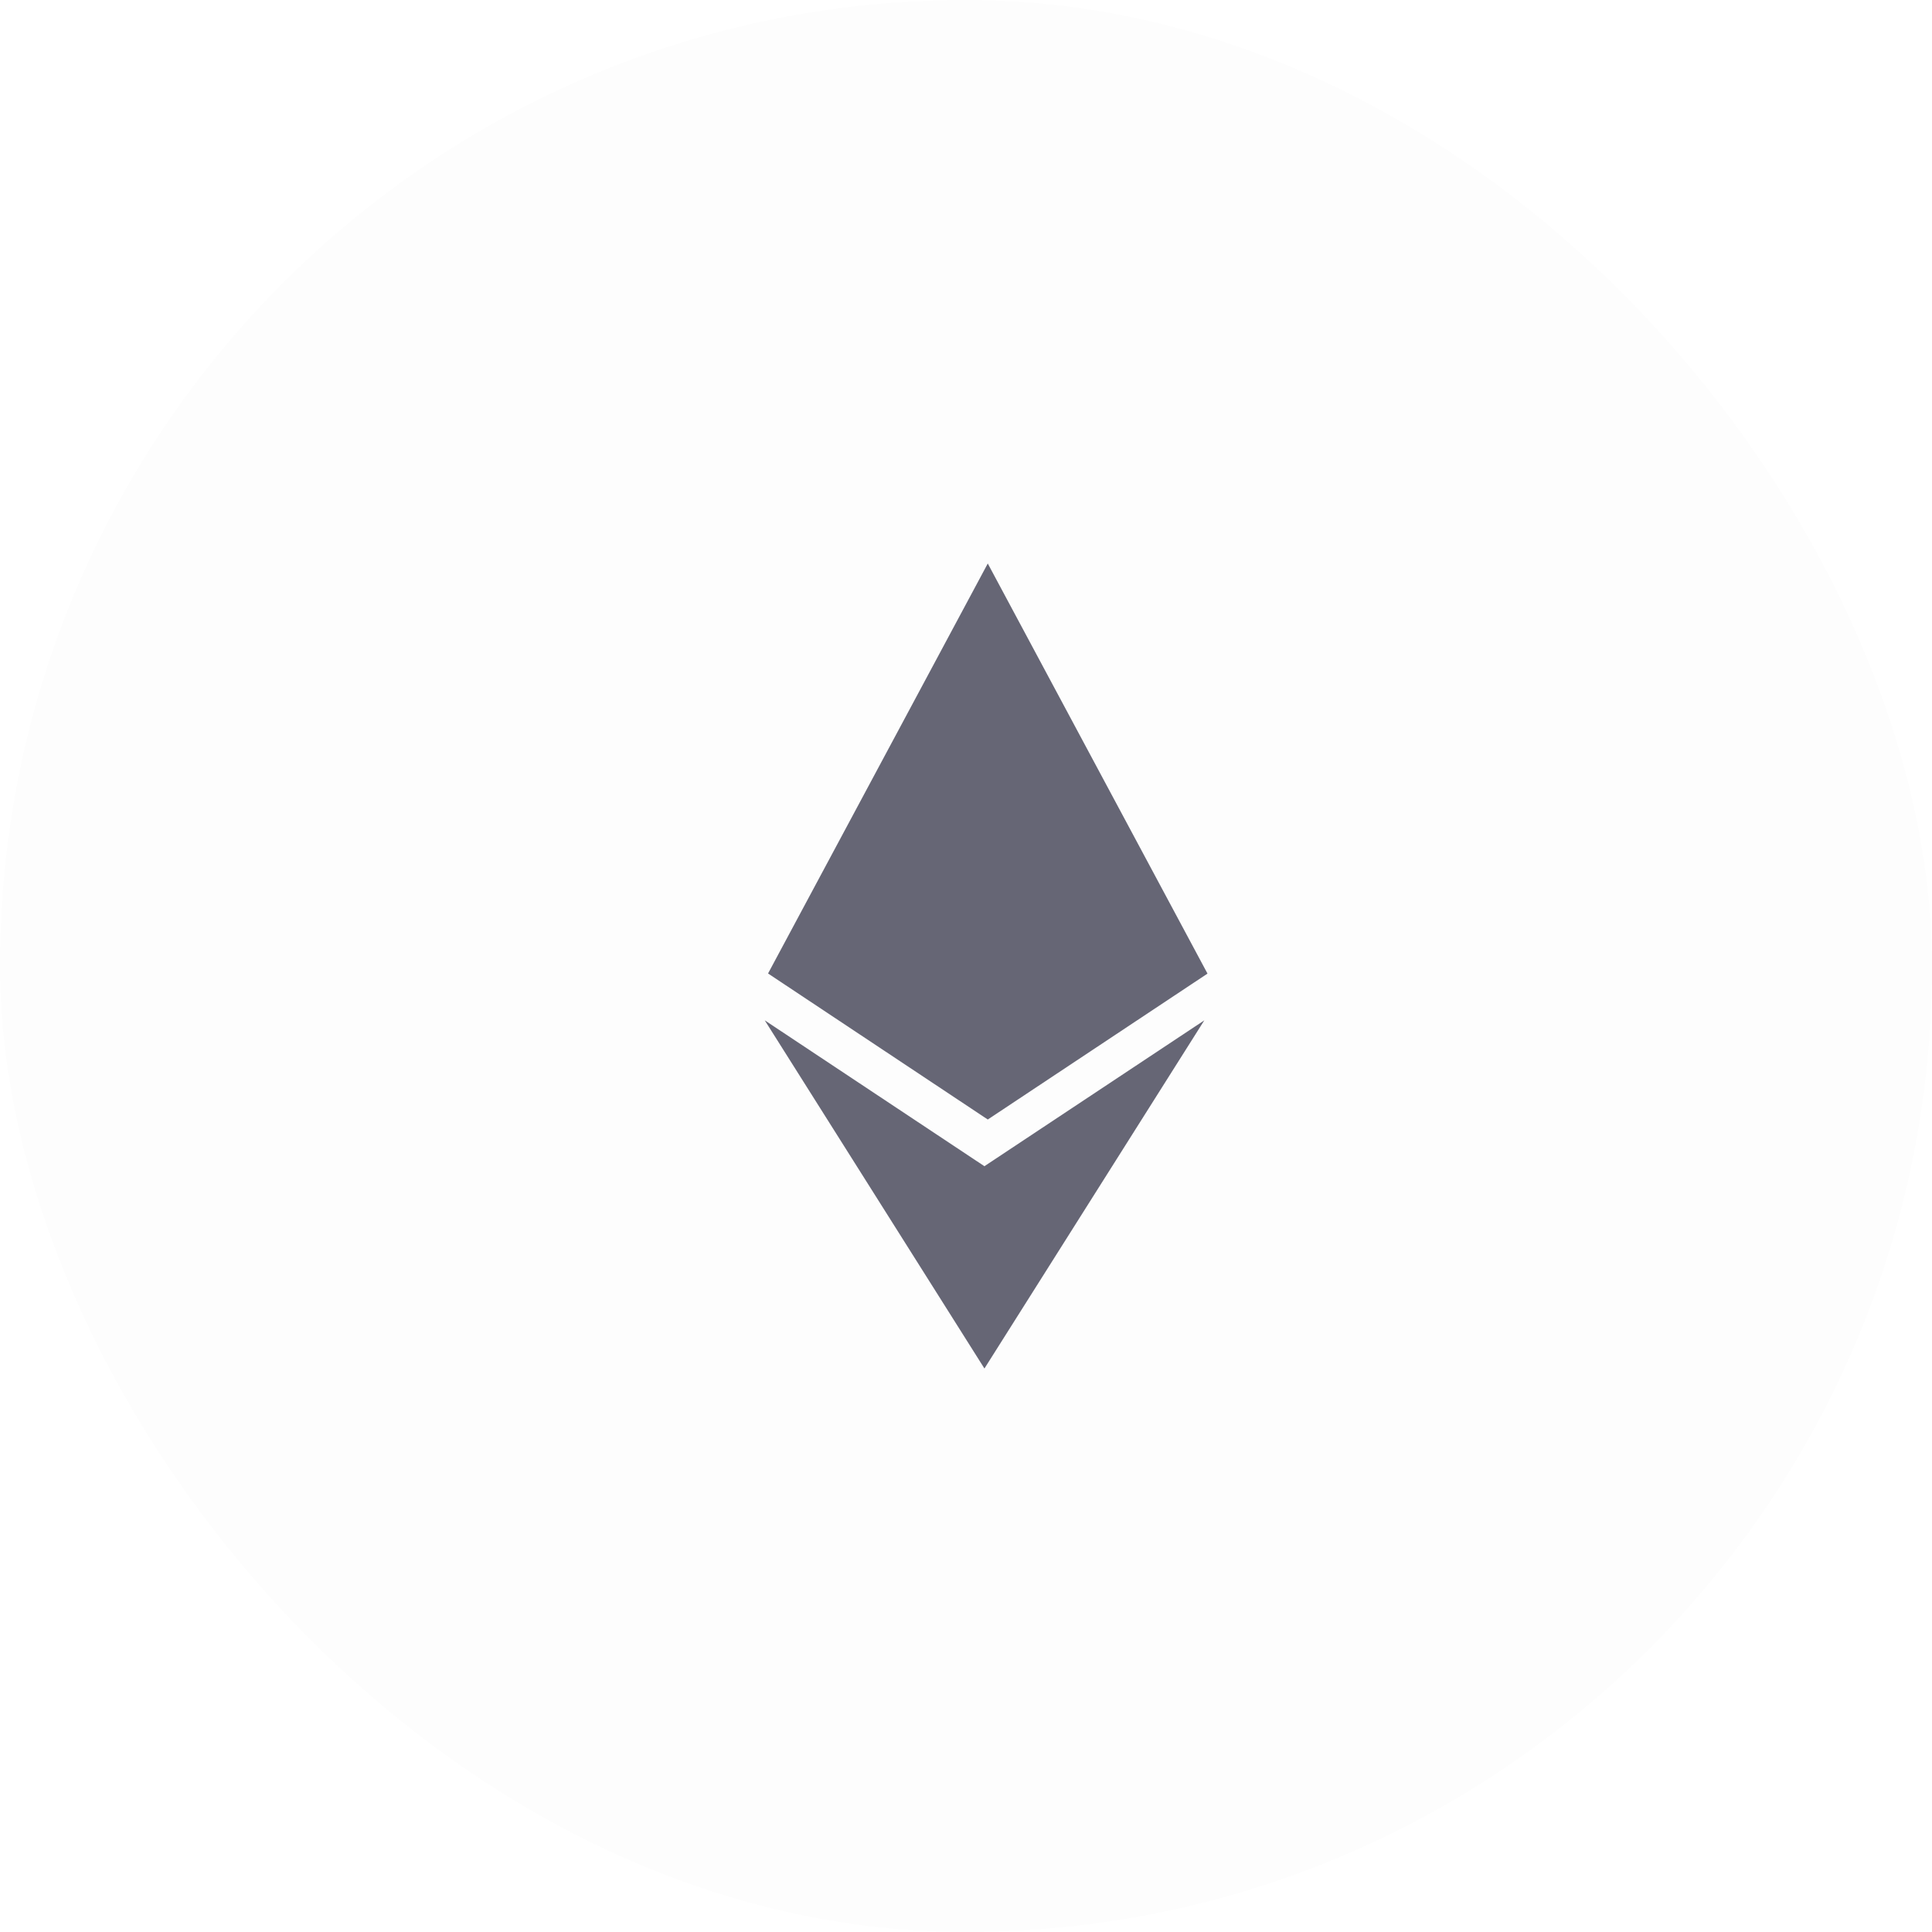
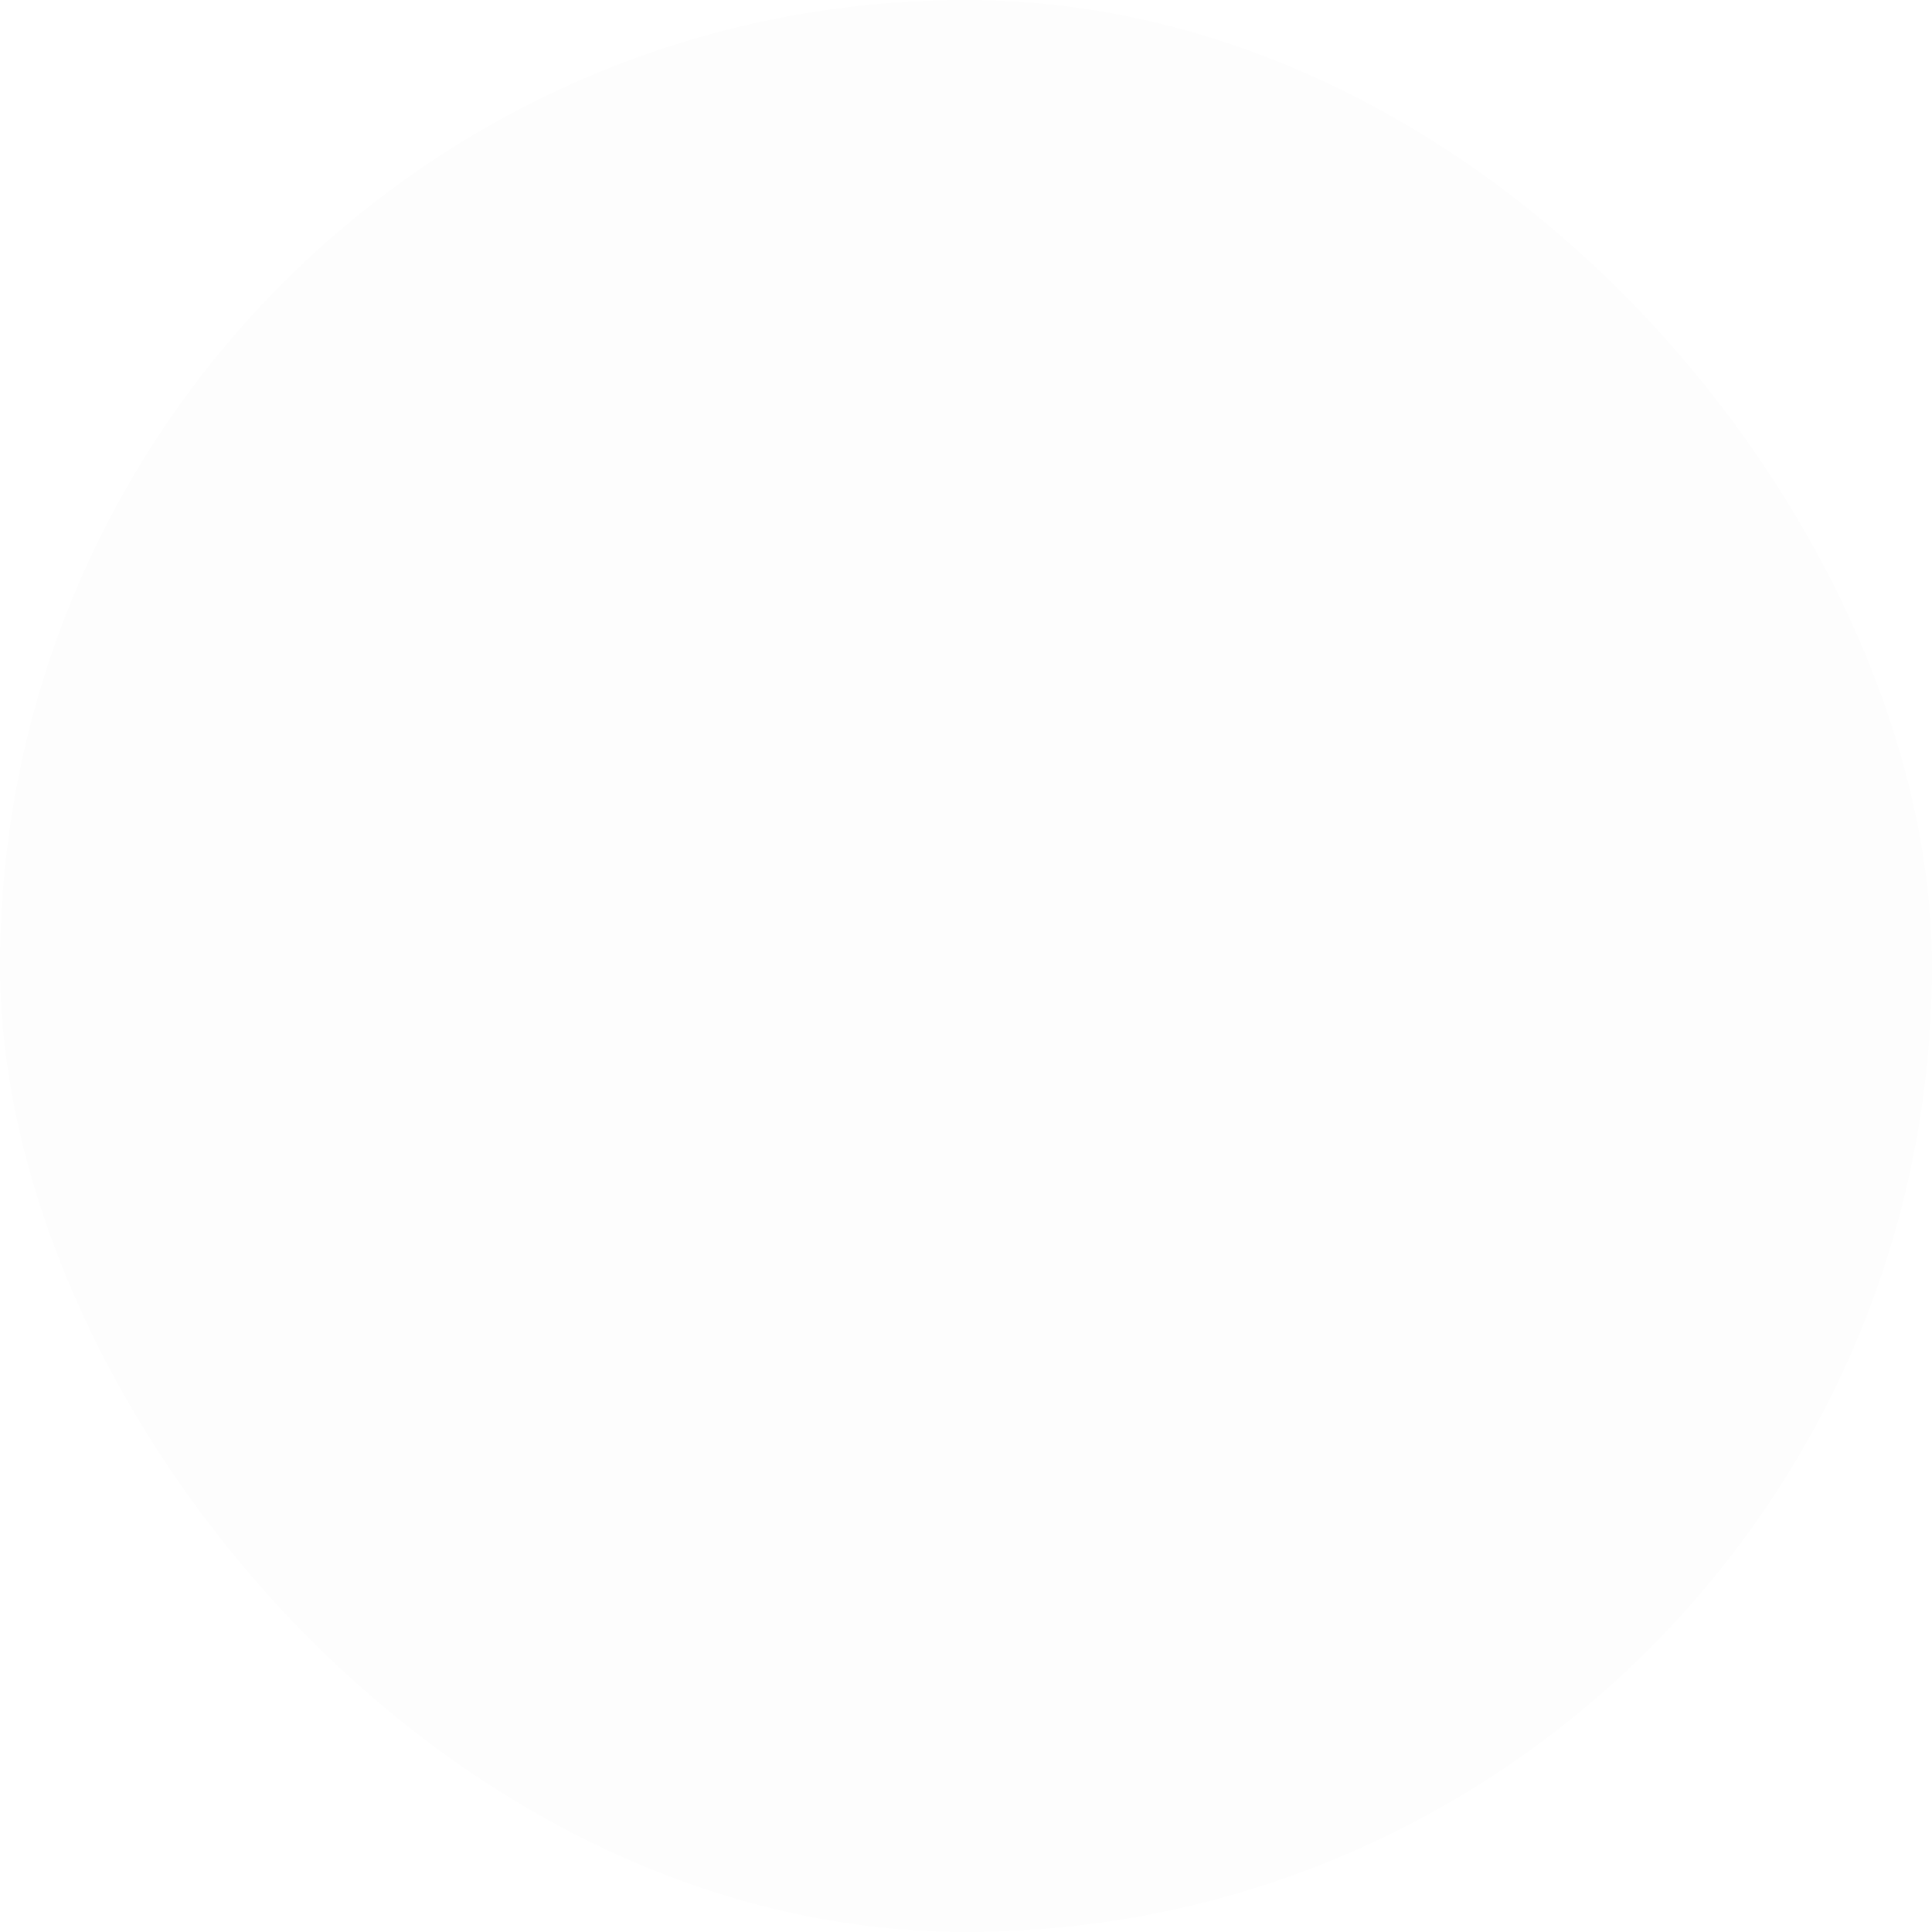
<svg xmlns="http://www.w3.org/2000/svg" width="48" height="48" viewBox="0 0 48 48" fill="none">
  <g filter="url(#filter0_b_1_690)">
    <rect width="48" height="48" rx="24" fill="#454545" fill-opacity="0.01" />
-     <path d="M24.459 28.975L19 25.35L24.458 34L29.921 25.35L24.456 28.975H24.459ZM24.541 14L19.082 24.186L24.541 27.814L30 24.189L24.541 14Z" fill="#666675" />
-     <rect x="0.5" y="0.5" width="47" height="47" rx="23.5" stroke="url(#paint0_linear_1_690)" stroke-opacity="0.1" />
  </g>
  <defs>
    <filter id="filter0_b_1_690" x="-20" y="-20" width="88" height="88" filterUnits="userSpaceOnUse" color-interpolation-filters="sRGB">
      <feFlood flood-opacity="0" result="BackgroundImageFix" />
      <feGaussianBlur in="BackgroundImageFix" stdDeviation="10" />
      <feComposite in2="SourceAlpha" operator="in" result="effect1_backgroundBlur_1_690" />
      <feBlend mode="normal" in="SourceGraphic" in2="effect1_backgroundBlur_1_690" result="shape" />
    </filter>
    <linearGradient id="paint0_linear_1_690" x1="24" y1="0" x2="24" y2="48" gradientUnits="userSpaceOnUse">
      <stop stop-color="white" />
      <stop offset="1" stop-color="white" stop-opacity="0.19" />
    </linearGradient>
  </defs>
</svg>